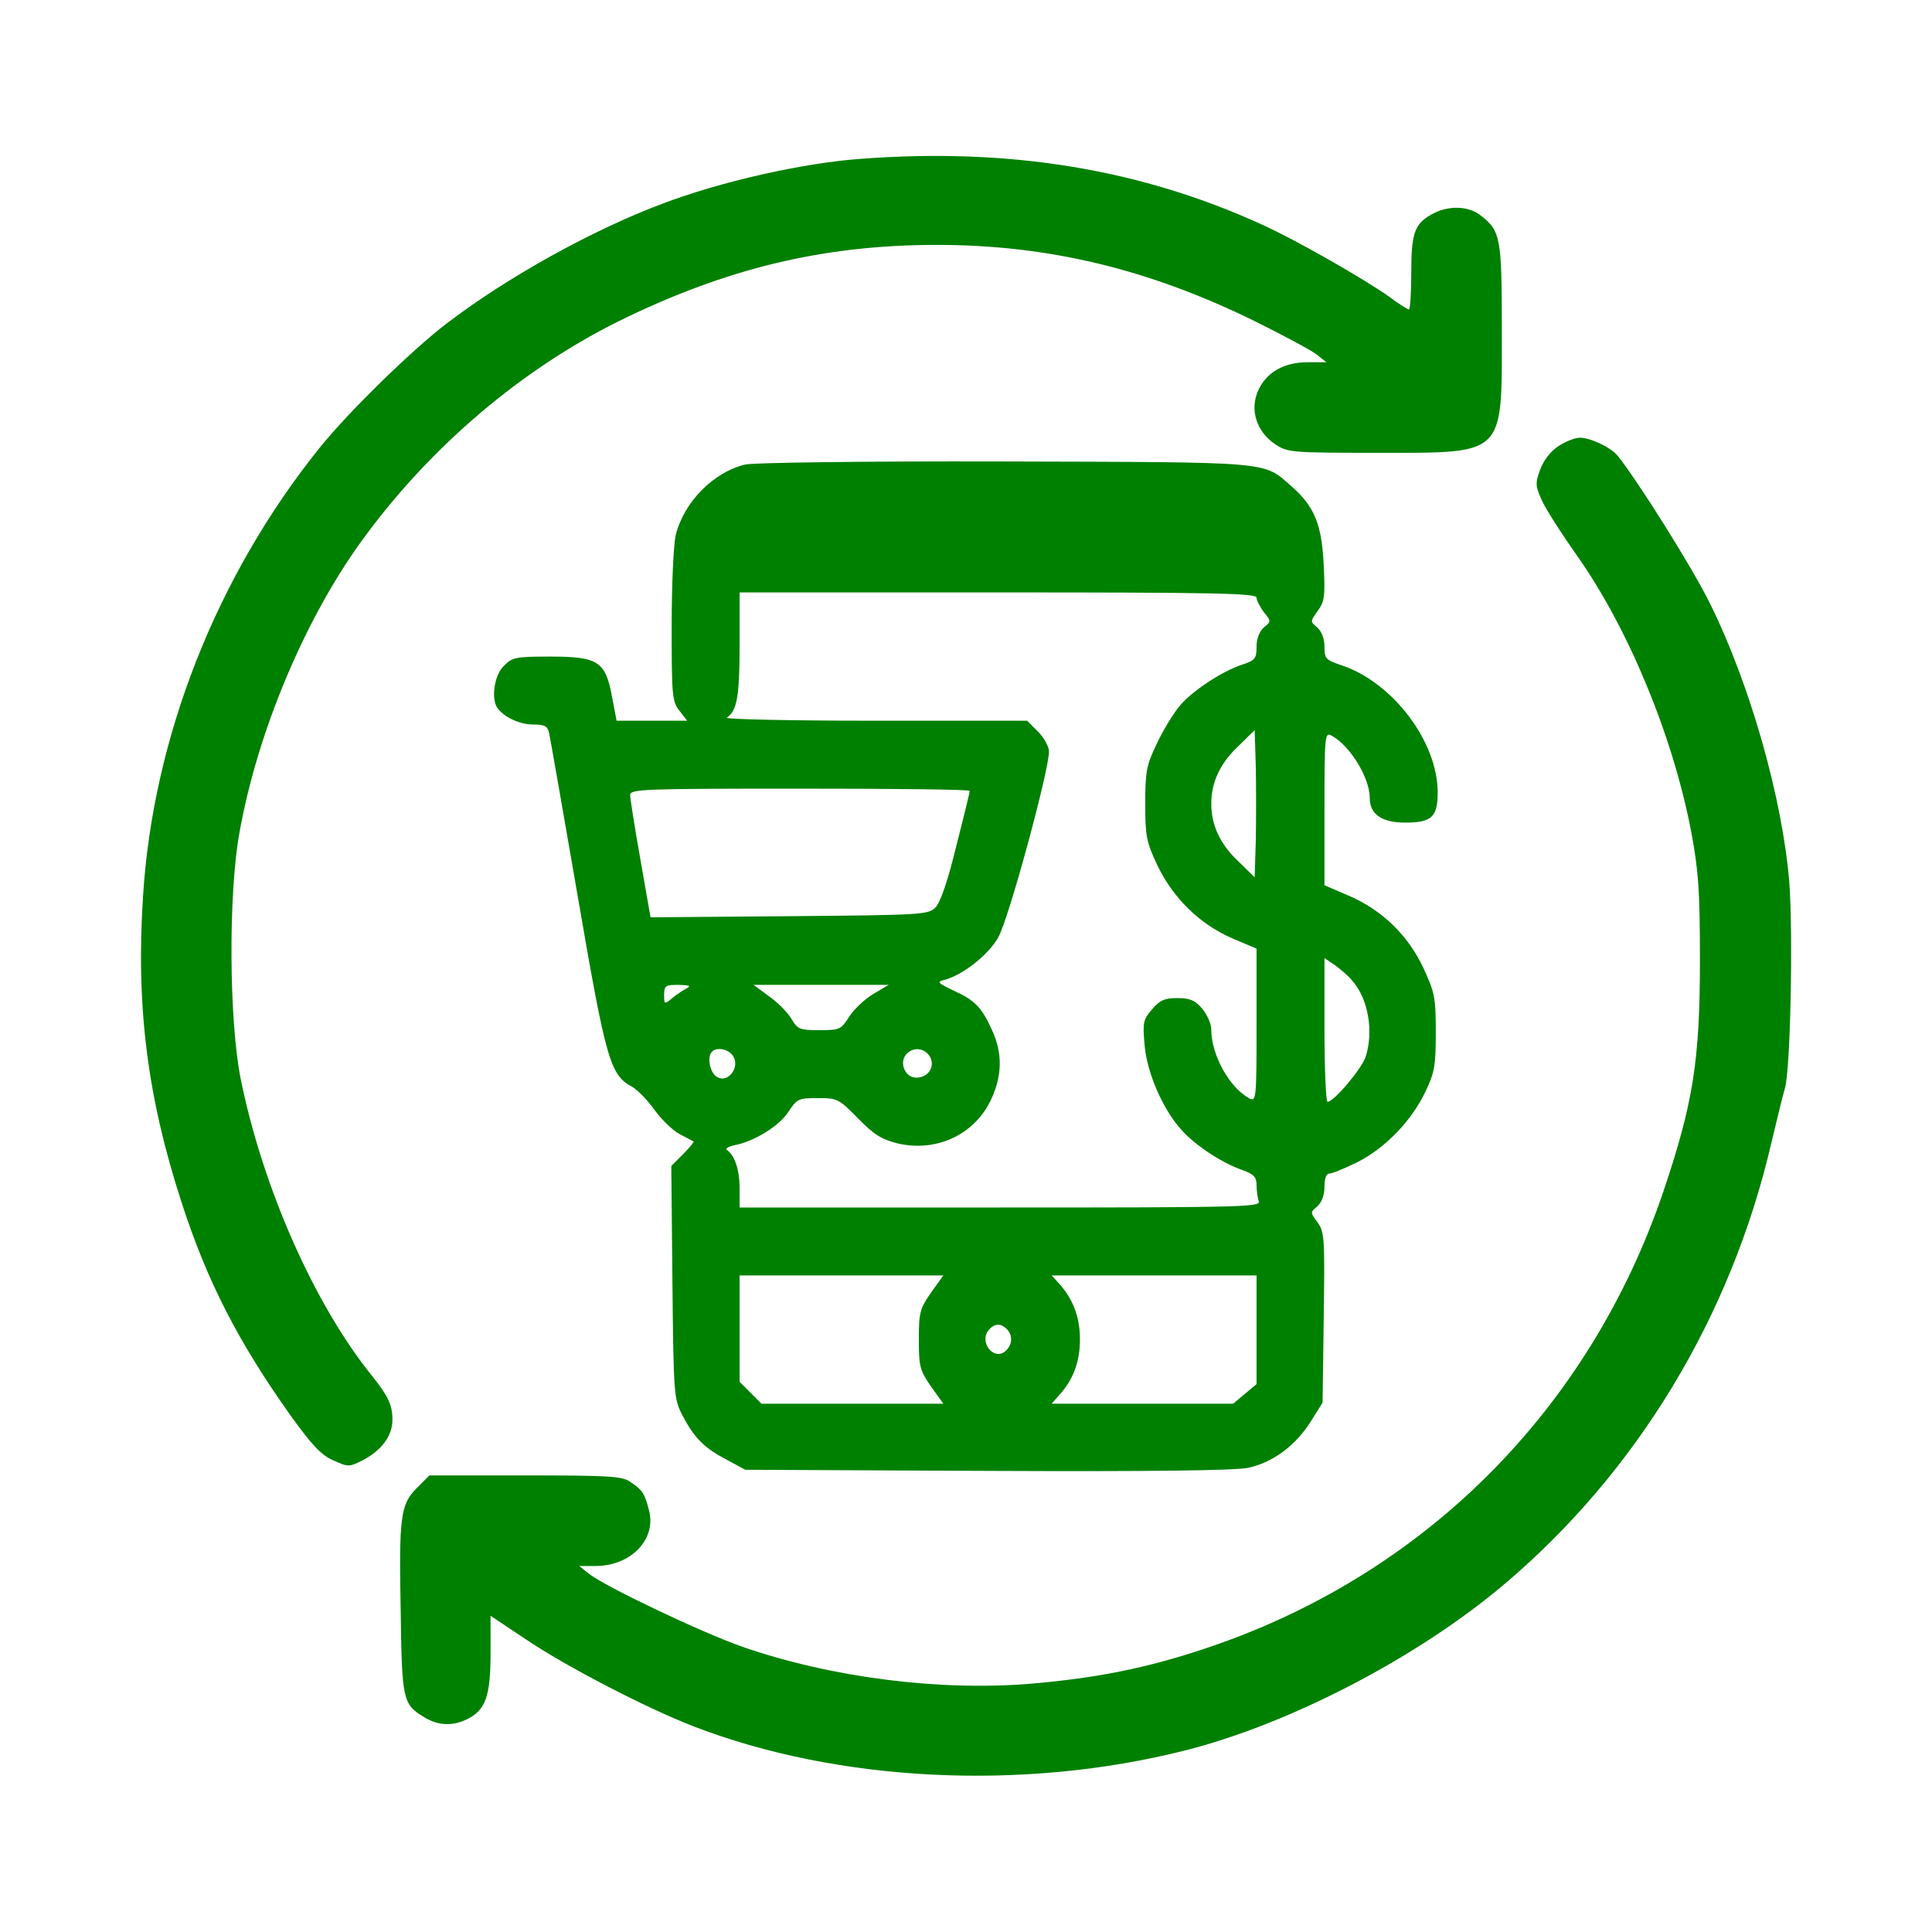
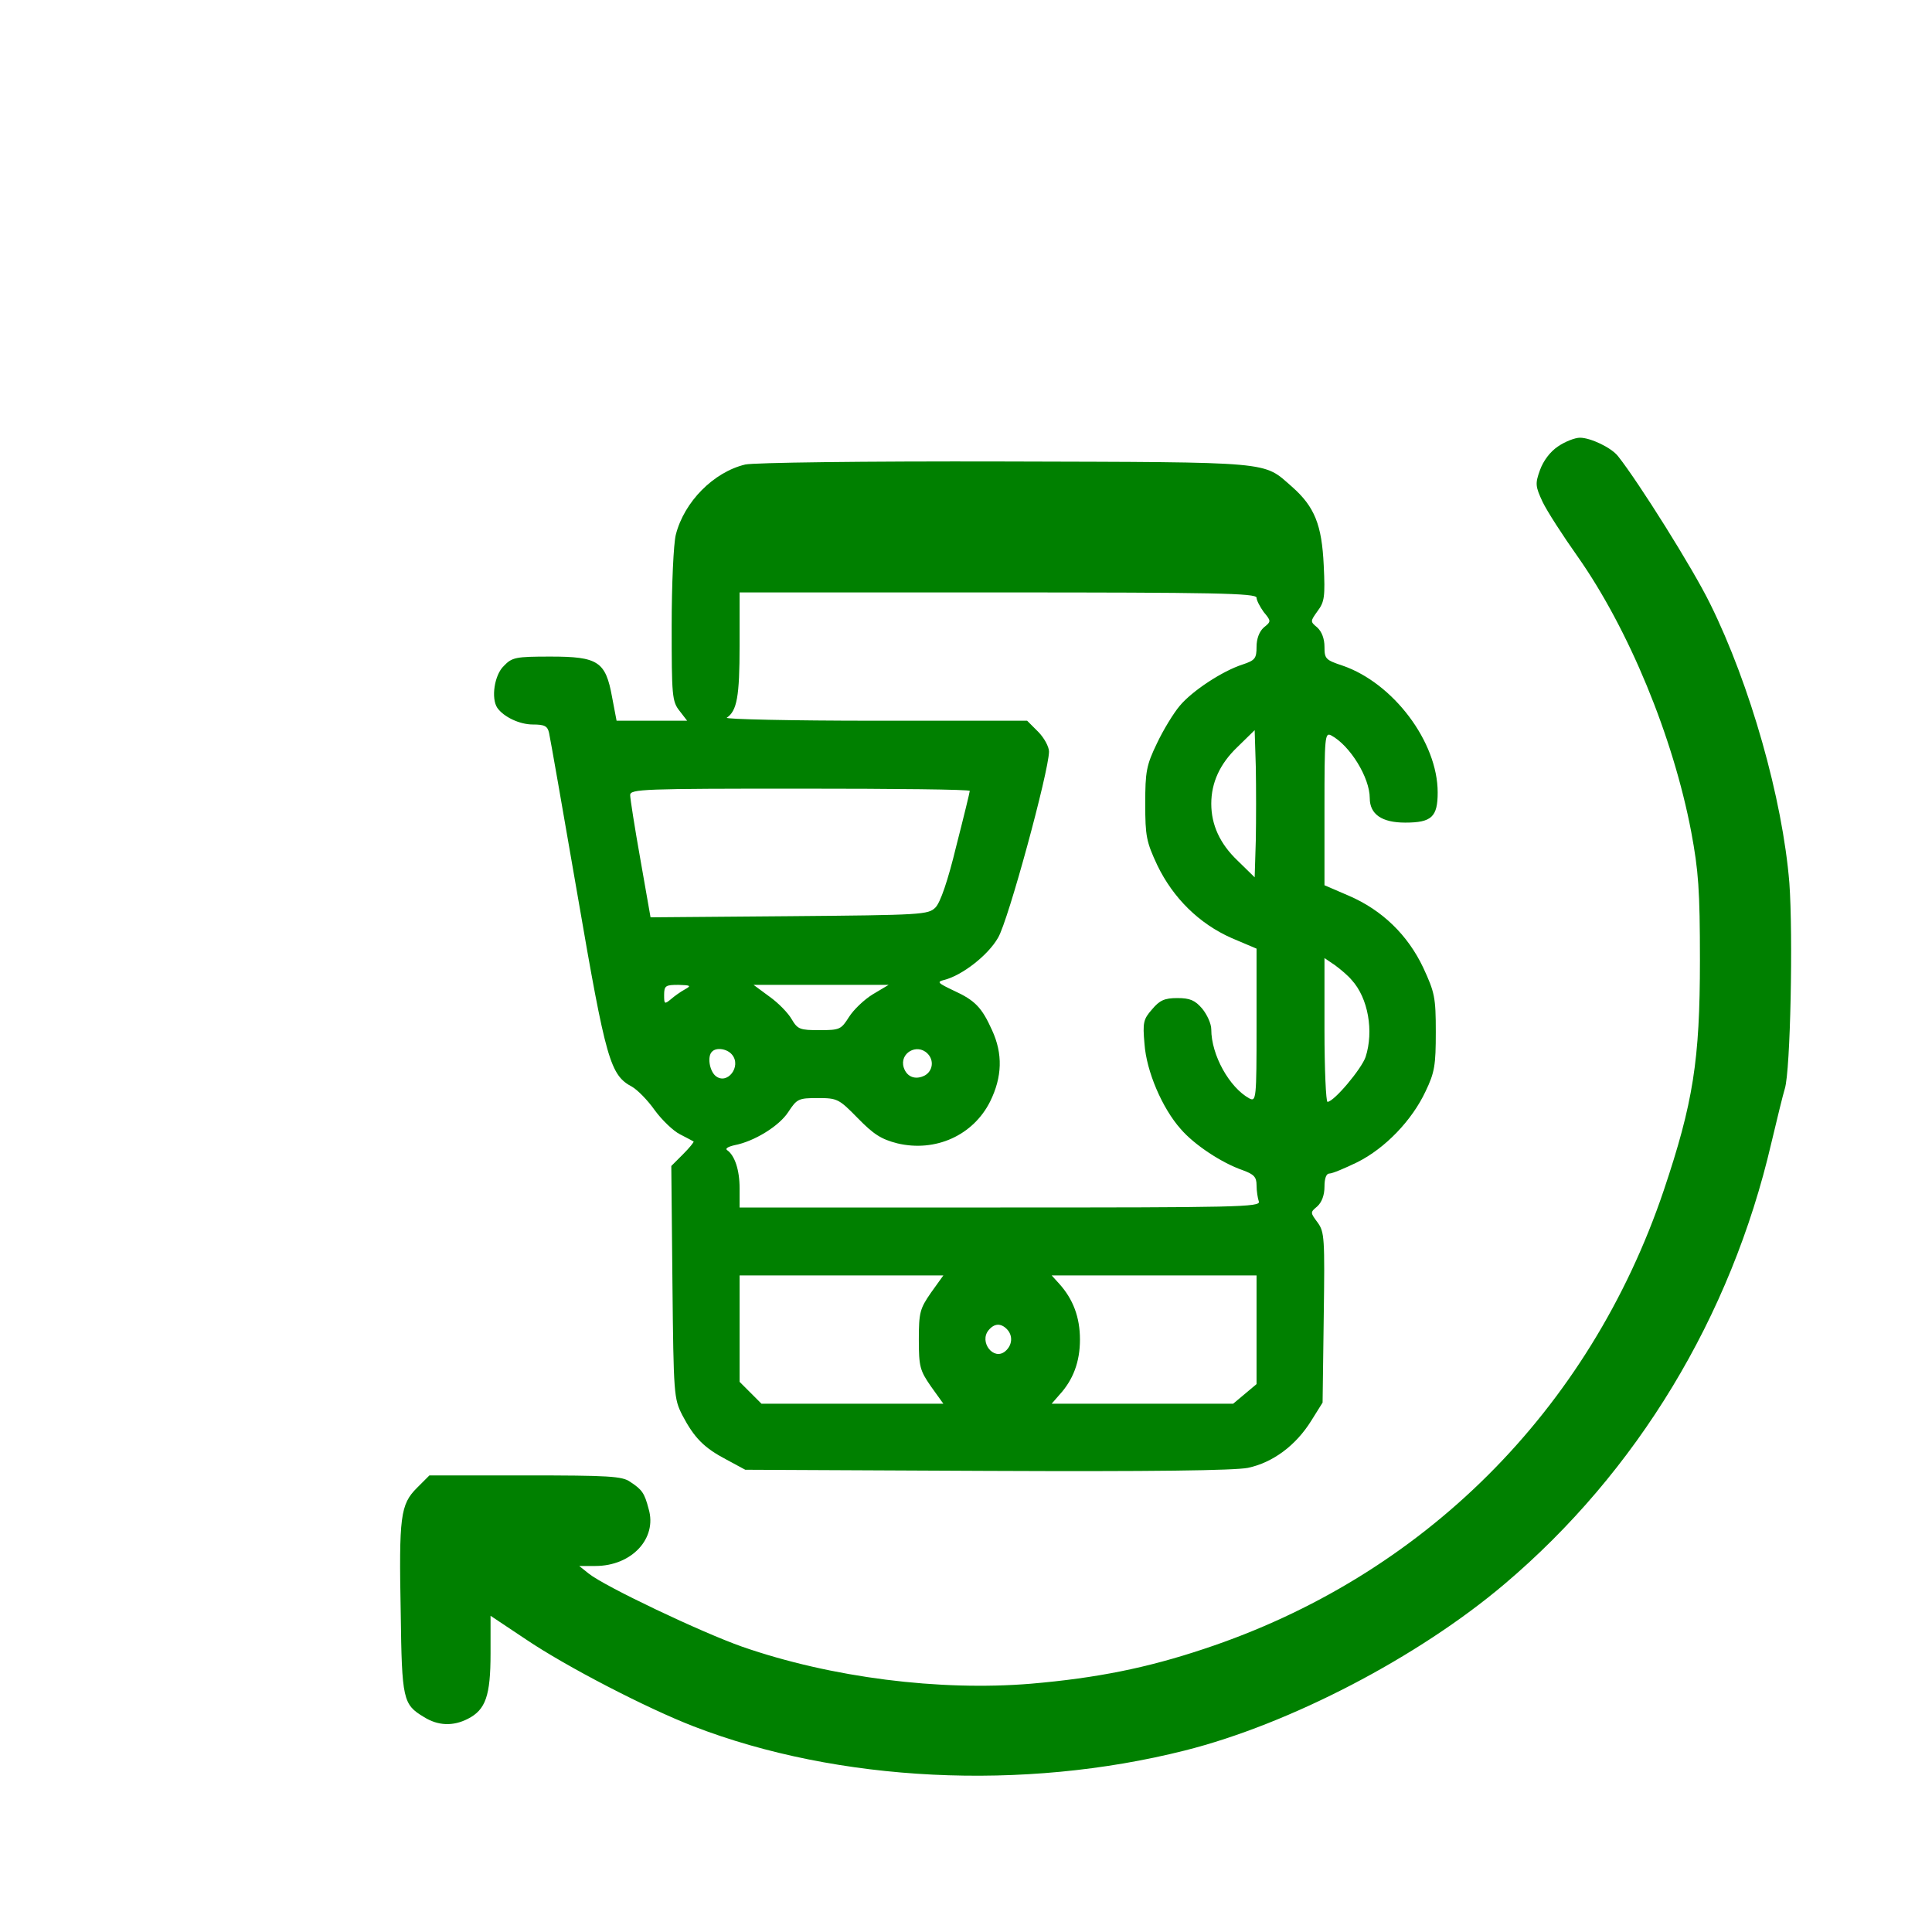
<svg xmlns="http://www.w3.org/2000/svg" version="1.0" width="512pt" height="512pt" viewBox="0 0 512 512" preserveAspectRatio="xMidYMid meet" fill="green">
  <g transform="translate(0,512) scale(0.1,-0.1)" stroke="none">
-     <path d="M2280 4699 c-152 -11 -370 -60 -525 -119 -184 -69 -410 -194 -571 -317 -93 -71 -261 -235 -338 -331 -273 -340 -441 -768 -467 -1188 -19 -292 12 -533 102 -810 68 -210 150 -370 291 -568 55 -76 79 -102 111 -116 40 -18 42 -18 78 0 50 26 79 65 79 107 0 40 -11 63 -55 118 -153 190 -289 499 -347 785 -31 155 -33 487 -4 650 48 274 180 585 338 795 177 238 411 435 662 561 287 142 546 205 849 205 295 0 561 -64 842 -202 77 -38 151 -78 165 -89 l25 -20 -50 0 c-64 0 -111 -28 -132 -78 -21 -50 -2 -107 46 -139 33 -22 41 -23 270 -23 343 0 331 -11 331 325 0 245 -3 263 -56 304 -31 25 -83 27 -124 6 -51 -26 -60 -50 -60 -157 0 -54 -3 -98 -6 -98 -4 0 -28 15 -53 34 -68 48 -248 151 -337 191 -322 147 -669 204 -1064 174z" />
    <path d="M4129 3937 c-21 -14 -39 -38 -48 -63 -13 -36 -12 -43 7 -84 12 -25 54 -90 93 -145 135 -192 253 -477 301 -730 19 -102 23 -153 23 -340 0 -265 -18 -378 -96 -610 -197 -583 -638 -1023 -1219 -1215 -150 -50 -283 -77 -458 -92 -242 -20 -529 16 -765 98 -108 38 -365 160 -407 194 l-25 20 43 0 c96 0 164 73 141 151 -11 42 -17 51 -49 72 -21 15 -56 17 -278 17 l-254 0 -33 -33 c-44 -44 -48 -75 -43 -333 3 -228 6 -241 61 -274 38 -24 78 -25 117 -5 47 24 60 61 60 173 l0 100 93 -62 c108 -73 321 -183 445 -231 383 -148 874 -172 1302 -64 278 70 618 247 847 441 351 297 600 708 707 1168 15 63 31 129 36 145 15 48 22 408 12 545 -18 223 -104 526 -210 740 -46 94 -190 323 -244 391 -18 23 -73 49 -101 49 -13 0 -39 -10 -58 -23z" />
-     <path d="M1975 3889 c-84 -20 -162 -99 -184 -186 -6 -23 -11 -132 -11 -241 0 -186 1 -201 21 -226 l20 -26 -94 0 -93 0 -12 63 c-17 94 -37 107 -163 107 -93 0 -102 -2 -124 -25 -25 -24 -34 -86 -17 -111 17 -24 59 -44 94 -44 31 0 39 -4 43 -22 3 -13 37 -207 76 -433 75 -436 86 -474 144 -505 14 -8 41 -35 60 -62 19 -26 49 -55 67 -64 18 -9 34 -18 36 -19 2 -1 -11 -17 -28 -34 l-31 -31 3 -307 c3 -301 4 -309 26 -353 32 -61 58 -87 117 -118 l50 -27 639 -3 c441 -2 656 1 693 8 66 14 127 59 168 125 l30 48 3 225 c3 212 2 227 -16 252 -20 27 -20 27 -1 43 12 11 19 30 19 52 0 23 5 35 13 35 8 0 41 14 74 30 74 37 145 111 181 188 24 50 27 69 27 157 0 92 -3 105 -33 170 -41 87 -109 153 -197 191 l-65 28 0 204 c0 190 1 202 18 193 50 -27 102 -112 102 -166 0 -43 32 -65 94 -65 70 0 86 15 86 80 0 134 -118 290 -252 336 -45 15 -48 18 -48 50 0 21 -7 40 -19 51 -19 16 -19 16 1 44 18 24 20 38 16 121 -5 107 -24 155 -84 208 -78 68 -41 65 -759 67 -382 1 -667 -3 -690 -8z m1355 -353 c0 -7 9 -24 19 -38 20 -24 20 -25 0 -41 -12 -11 -19 -30 -19 -51 0 -31 -4 -36 -37 -47 -53 -17 -134 -70 -167 -110 -16 -19 -43 -63 -60 -99 -28 -58 -31 -75 -31 -160 0 -86 3 -101 32 -163 42 -87 111 -155 197 -193 l66 -28 0 -204 c0 -195 -1 -202 -19 -193 -53 29 -101 115 -101 183 0 15 -11 39 -24 55 -19 22 -32 28 -66 28 -34 0 -47 -6 -67 -30 -23 -26 -25 -35 -20 -91 5 -73 47 -171 96 -226 36 -42 109 -90 164 -109 30 -11 37 -18 37 -40 0 -15 3 -34 6 -43 6 -15 -59 -16 -685 -16 l-691 0 0 51 c0 49 -13 87 -33 101 -6 4 2 9 19 13 53 10 119 51 143 88 23 35 27 37 78 37 52 0 56 -2 106 -53 42 -43 62 -56 105 -67 101 -24 201 21 246 111 32 65 34 126 5 189 -27 60 -45 79 -102 105 -42 20 -45 23 -25 28 48 12 117 66 143 112 27 45 134 439 135 493 0 13 -13 37 -29 53 l-29 29 -404 0 c-222 0 -398 4 -392 8 27 18 34 56 34 191 l0 141 685 0 c572 0 685 -2 685 -14z m-2 -643 l-3 -98 -46 45 c-46 44 -69 94 -69 150 0 56 23 106 69 150 l46 45 3 -97 c1 -54 1 -142 0 -195z m-758 131 c0 -3 -16 -69 -36 -147 -22 -91 -42 -149 -55 -162 -19 -19 -35 -20 -387 -23 l-368 -3 -27 154 c-15 84 -27 161 -27 170 0 16 36 17 450 17 248 0 450 -2 450 -6z m1012 -501 c44 -48 59 -136 37 -204 -11 -32 -84 -119 -101 -119 -4 0 -8 86 -8 191 l0 190 28 -19 c15 -11 35 -28 44 -39z m-1767 -25 c-11 -6 -28 -18 -37 -26 -17 -14 -18 -13 -18 11 0 25 4 27 38 27 32 -1 35 -2 17 -12z m498 -13 c-23 -14 -51 -41 -63 -60 -21 -33 -24 -35 -78 -35 -52 0 -58 2 -74 29 -9 16 -35 43 -59 60 l-42 31 179 0 179 0 -42 -25z m-373 -160 c26 -31 -13 -82 -44 -56 -16 14 -22 52 -9 64 11 12 40 8 53 -8z m518 3 c18 -18 14 -46 -7 -58 -25 -13 -48 -4 -56 21 -12 38 35 65 63 37z m9 -634 c-29 -42 -32 -52 -32 -124 0 -72 3 -82 32 -124 l33 -46 -241 0 -241 0 -29 29 -29 29 0 141 0 141 270 0 270 0 -33 -46z m863 -98 l0 -144 -31 -26 -31 -26 -241 0 -240 0 20 23 c37 40 55 88 55 147 0 59 -18 107 -55 148 l-20 22 271 0 272 0 0 -144z m-662 2 c17 -17 15 -43 -4 -59 -31 -26 -70 25 -44 56 15 18 32 19 48 3z" />
+     <path d="M1975 3889 c-84 -20 -162 -99 -184 -186 -6 -23 -11 -132 -11 -241 0 -186 1 -201 21 -226 l20 -26 -94 0 -93 0 -12 63 c-17 94 -37 107 -163 107 -93 0 -102 -2 -124 -25 -25 -24 -34 -86 -17 -111 17 -24 59 -44 94 -44 31 0 39 -4 43 -22 3 -13 37 -207 76 -433 75 -436 86 -474 144 -505 14 -8 41 -35 60 -62 19 -26 49 -55 67 -64 18 -9 34 -18 36 -19 2 -1 -11 -17 -28 -34 l-31 -31 3 -307 c3 -301 4 -309 26 -353 32 -61 58 -87 117 -118 l50 -27 639 -3 c441 -2 656 1 693 8 66 14 127 59 168 125 l30 48 3 225 c3 212 2 227 -16 252 -20 27 -20 27 -1 43 12 11 19 30 19 52 0 23 5 35 13 35 8 0 41 14 74 30 74 37 145 111 181 188 24 50 27 69 27 157 0 92 -3 105 -33 170 -41 87 -109 153 -197 191 l-65 28 0 204 c0 190 1 202 18 193 50 -27 102 -112 102 -166 0 -43 32 -65 94 -65 70 0 86 15 86 80 0 134 -118 290 -252 336 -45 15 -48 18 -48 50 0 21 -7 40 -19 51 -19 16 -19 16 1 44 18 24 20 38 16 121 -5 107 -24 155 -84 208 -78 68 -41 65 -759 67 -382 1 -667 -3 -690 -8z m1355 -353 c0 -7 9 -24 19 -38 20 -24 20 -25 0 -41 -12 -11 -19 -30 -19 -51 0 -31 -4 -36 -37 -47 -53 -17 -134 -70 -167 -110 -16 -19 -43 -63 -60 -99 -28 -58 -31 -75 -31 -160 0 -86 3 -101 32 -163 42 -87 111 -155 197 -193 l66 -28 0 -204 c0 -195 -1 -202 -19 -193 -53 29 -101 115 -101 183 0 15 -11 39 -24 55 -19 22 -32 28 -66 28 -34 0 -47 -6 -67 -30 -23 -26 -25 -35 -20 -91 5 -73 47 -171 96 -226 36 -42 109 -90 164 -109 30 -11 37 -18 37 -40 0 -15 3 -34 6 -43 6 -15 -59 -16 -685 -16 l-691 0 0 51 c0 49 -13 87 -33 101 -6 4 2 9 19 13 53 10 119 51 143 88 23 35 27 37 78 37 52 0 56 -2 106 -53 42 -43 62 -56 105 -67 101 -24 201 21 246 111 32 65 34 126 5 189 -27 60 -45 79 -102 105 -42 20 -45 23 -25 28 48 12 117 66 143 112 27 45 134 439 135 493 0 13 -13 37 -29 53 l-29 29 -404 0 c-222 0 -398 4 -392 8 27 18 34 56 34 191 l0 141 685 0 c572 0 685 -2 685 -14z m-2 -643 l-3 -98 -46 45 c-46 44 -69 94 -69 150 0 56 23 106 69 150 l46 45 3 -97 c1 -54 1 -142 0 -195z m-758 131 c0 -3 -16 -69 -36 -147 -22 -91 -42 -149 -55 -162 -19 -19 -35 -20 -387 -23 l-368 -3 -27 154 c-15 84 -27 161 -27 170 0 16 36 17 450 17 248 0 450 -2 450 -6z m1012 -501 c44 -48 59 -136 37 -204 -11 -32 -84 -119 -101 -119 -4 0 -8 86 -8 191 l0 190 28 -19 c15 -11 35 -28 44 -39z m-1767 -25 c-11 -6 -28 -18 -37 -26 -17 -14 -18 -13 -18 11 0 25 4 27 38 27 32 -1 35 -2 17 -12z m498 -13 c-23 -14 -51 -41 -63 -60 -21 -33 -24 -35 -78 -35 -52 0 -58 2 -74 29 -9 16 -35 43 -59 60 l-42 31 179 0 179 0 -42 -25z m-373 -160 c26 -31 -13 -82 -44 -56 -16 14 -22 52 -9 64 11 12 40 8 53 -8z m518 3 c18 -18 14 -46 -7 -58 -25 -13 -48 -4 -56 21 -12 38 35 65 63 37z m9 -634 c-29 -42 -32 -52 -32 -124 0 -72 3 -82 32 -124 l33 -46 -241 0 -241 0 -29 29 -29 29 0 141 0 141 270 0 270 0 -33 -46z m863 -98 l0 -144 -31 -26 -31 -26 -241 0 -240 0 20 23 c37 40 55 88 55 147 0 59 -18 107 -55 148 l-20 22 271 0 272 0 0 -144m-662 2 c17 -17 15 -43 -4 -59 -31 -26 -70 25 -44 56 15 18 32 19 48 3z" />
  </g>
</svg>